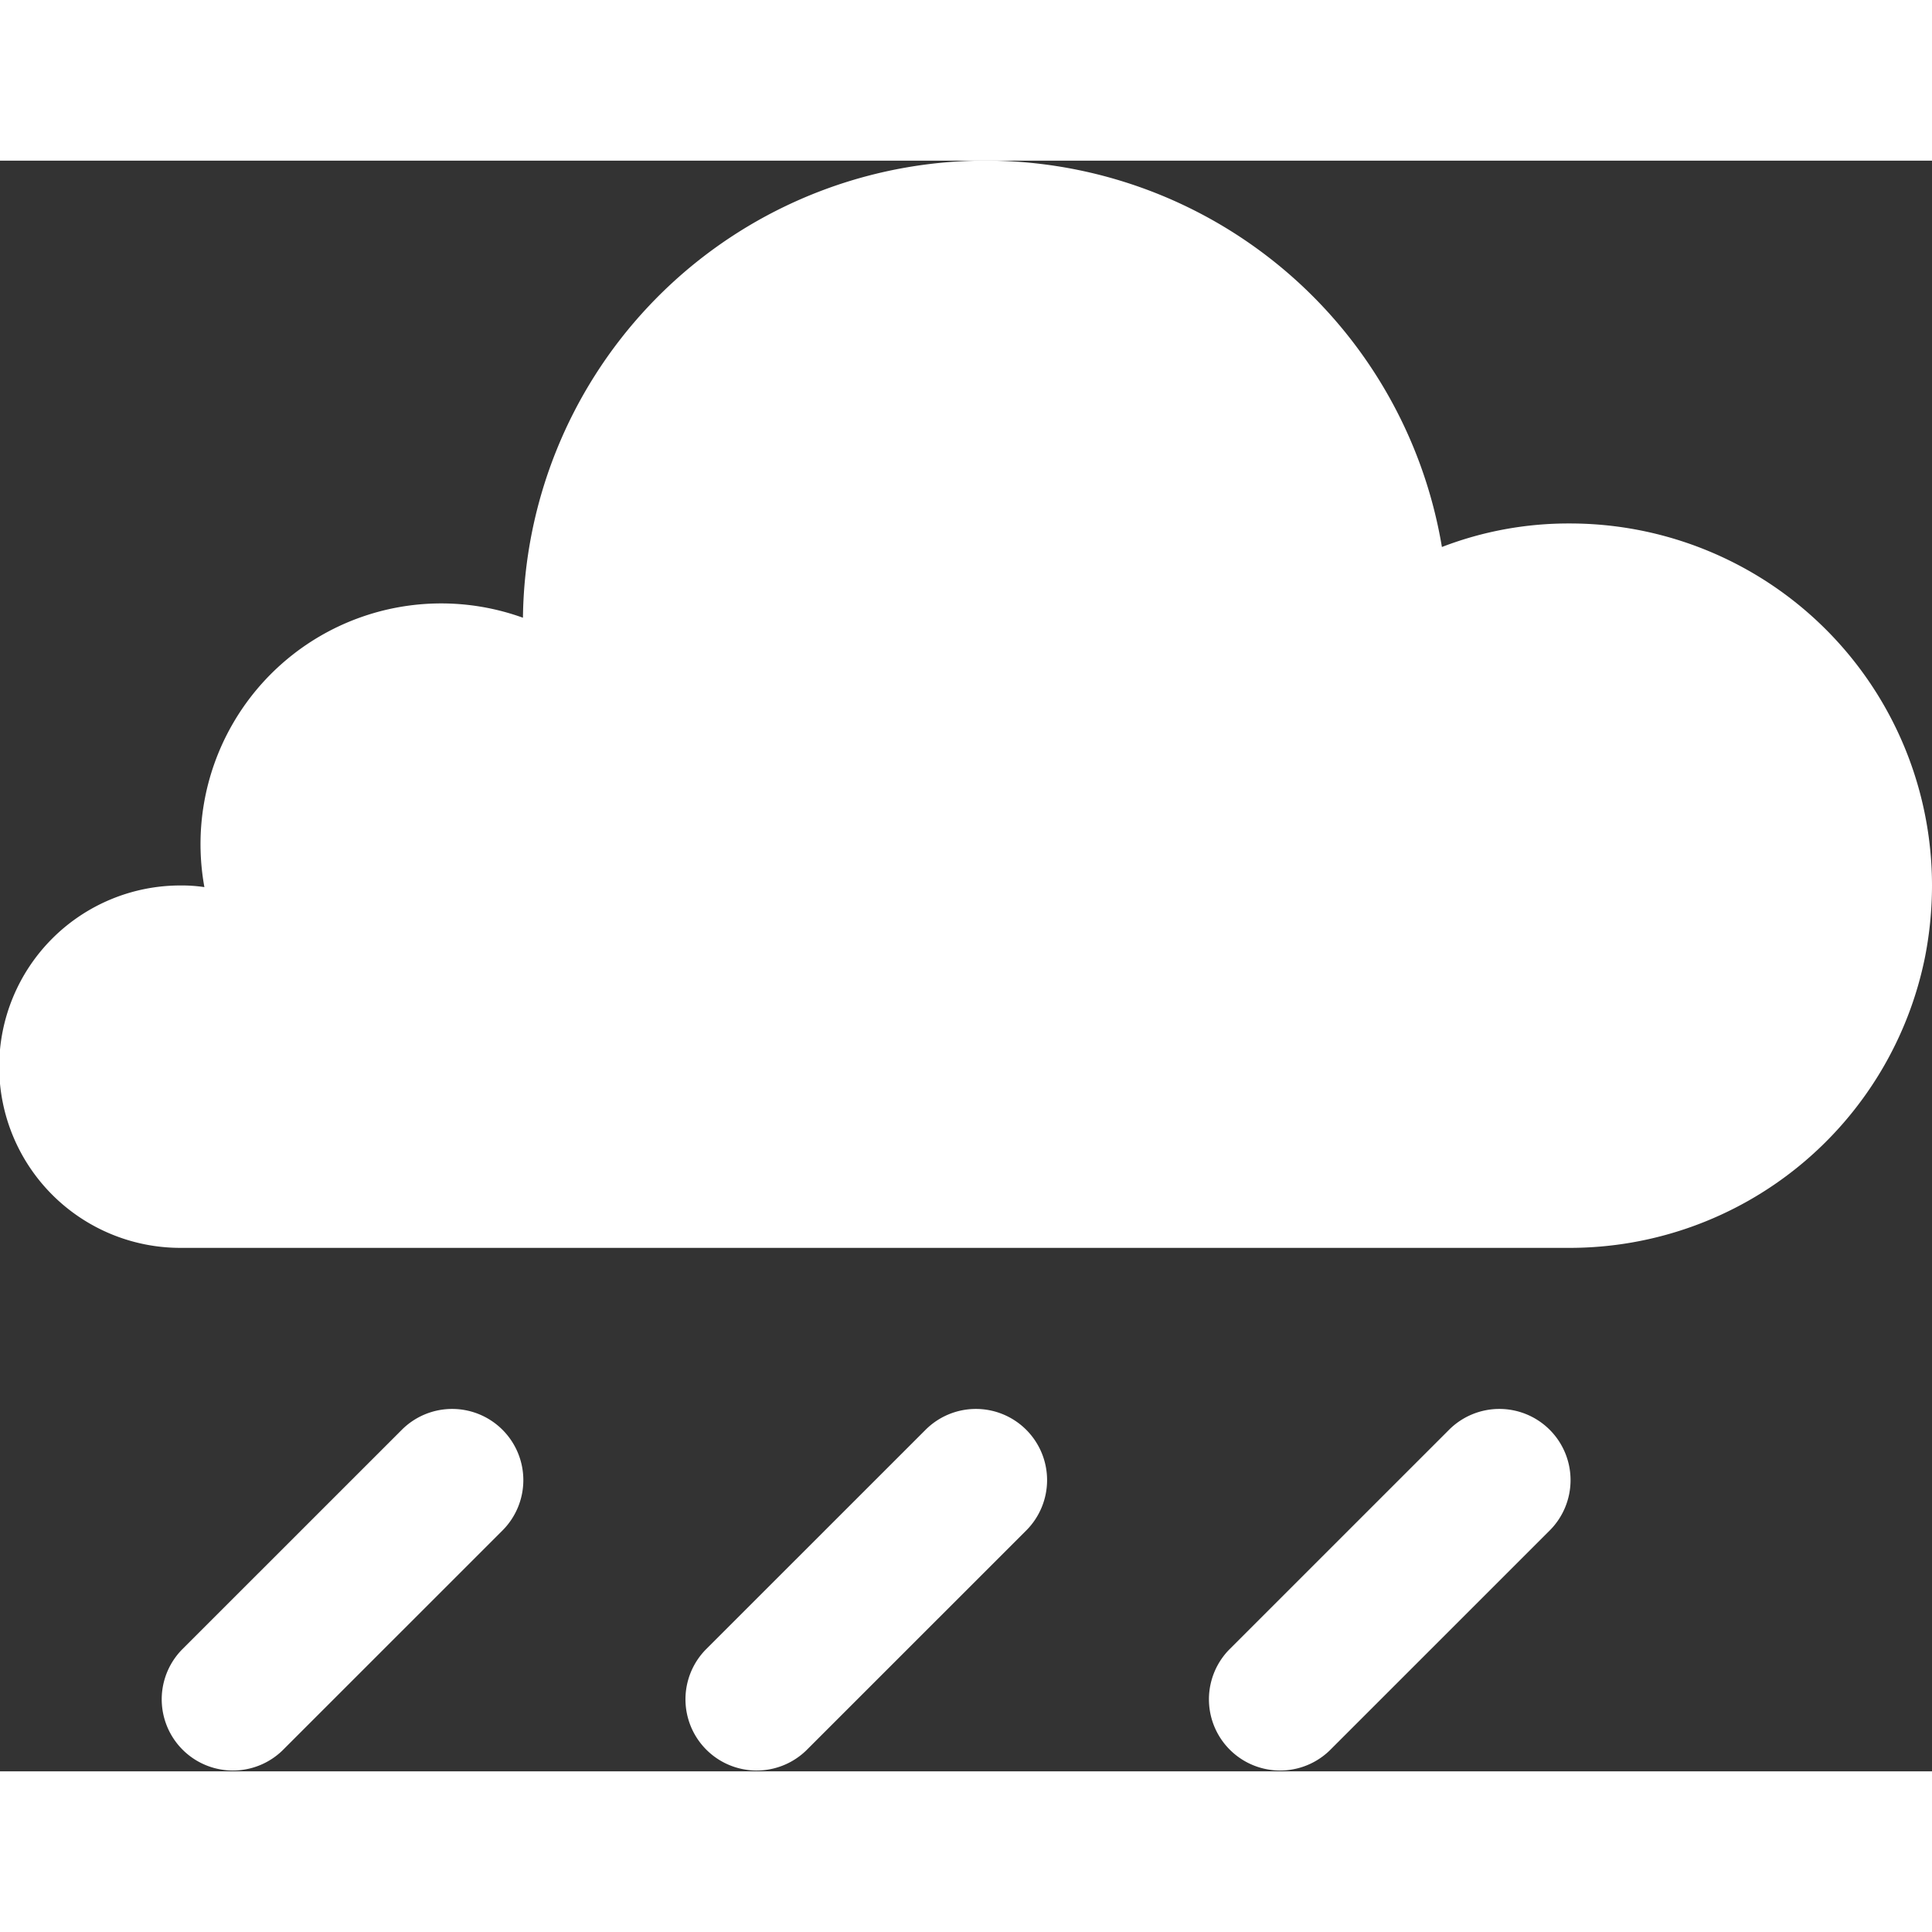
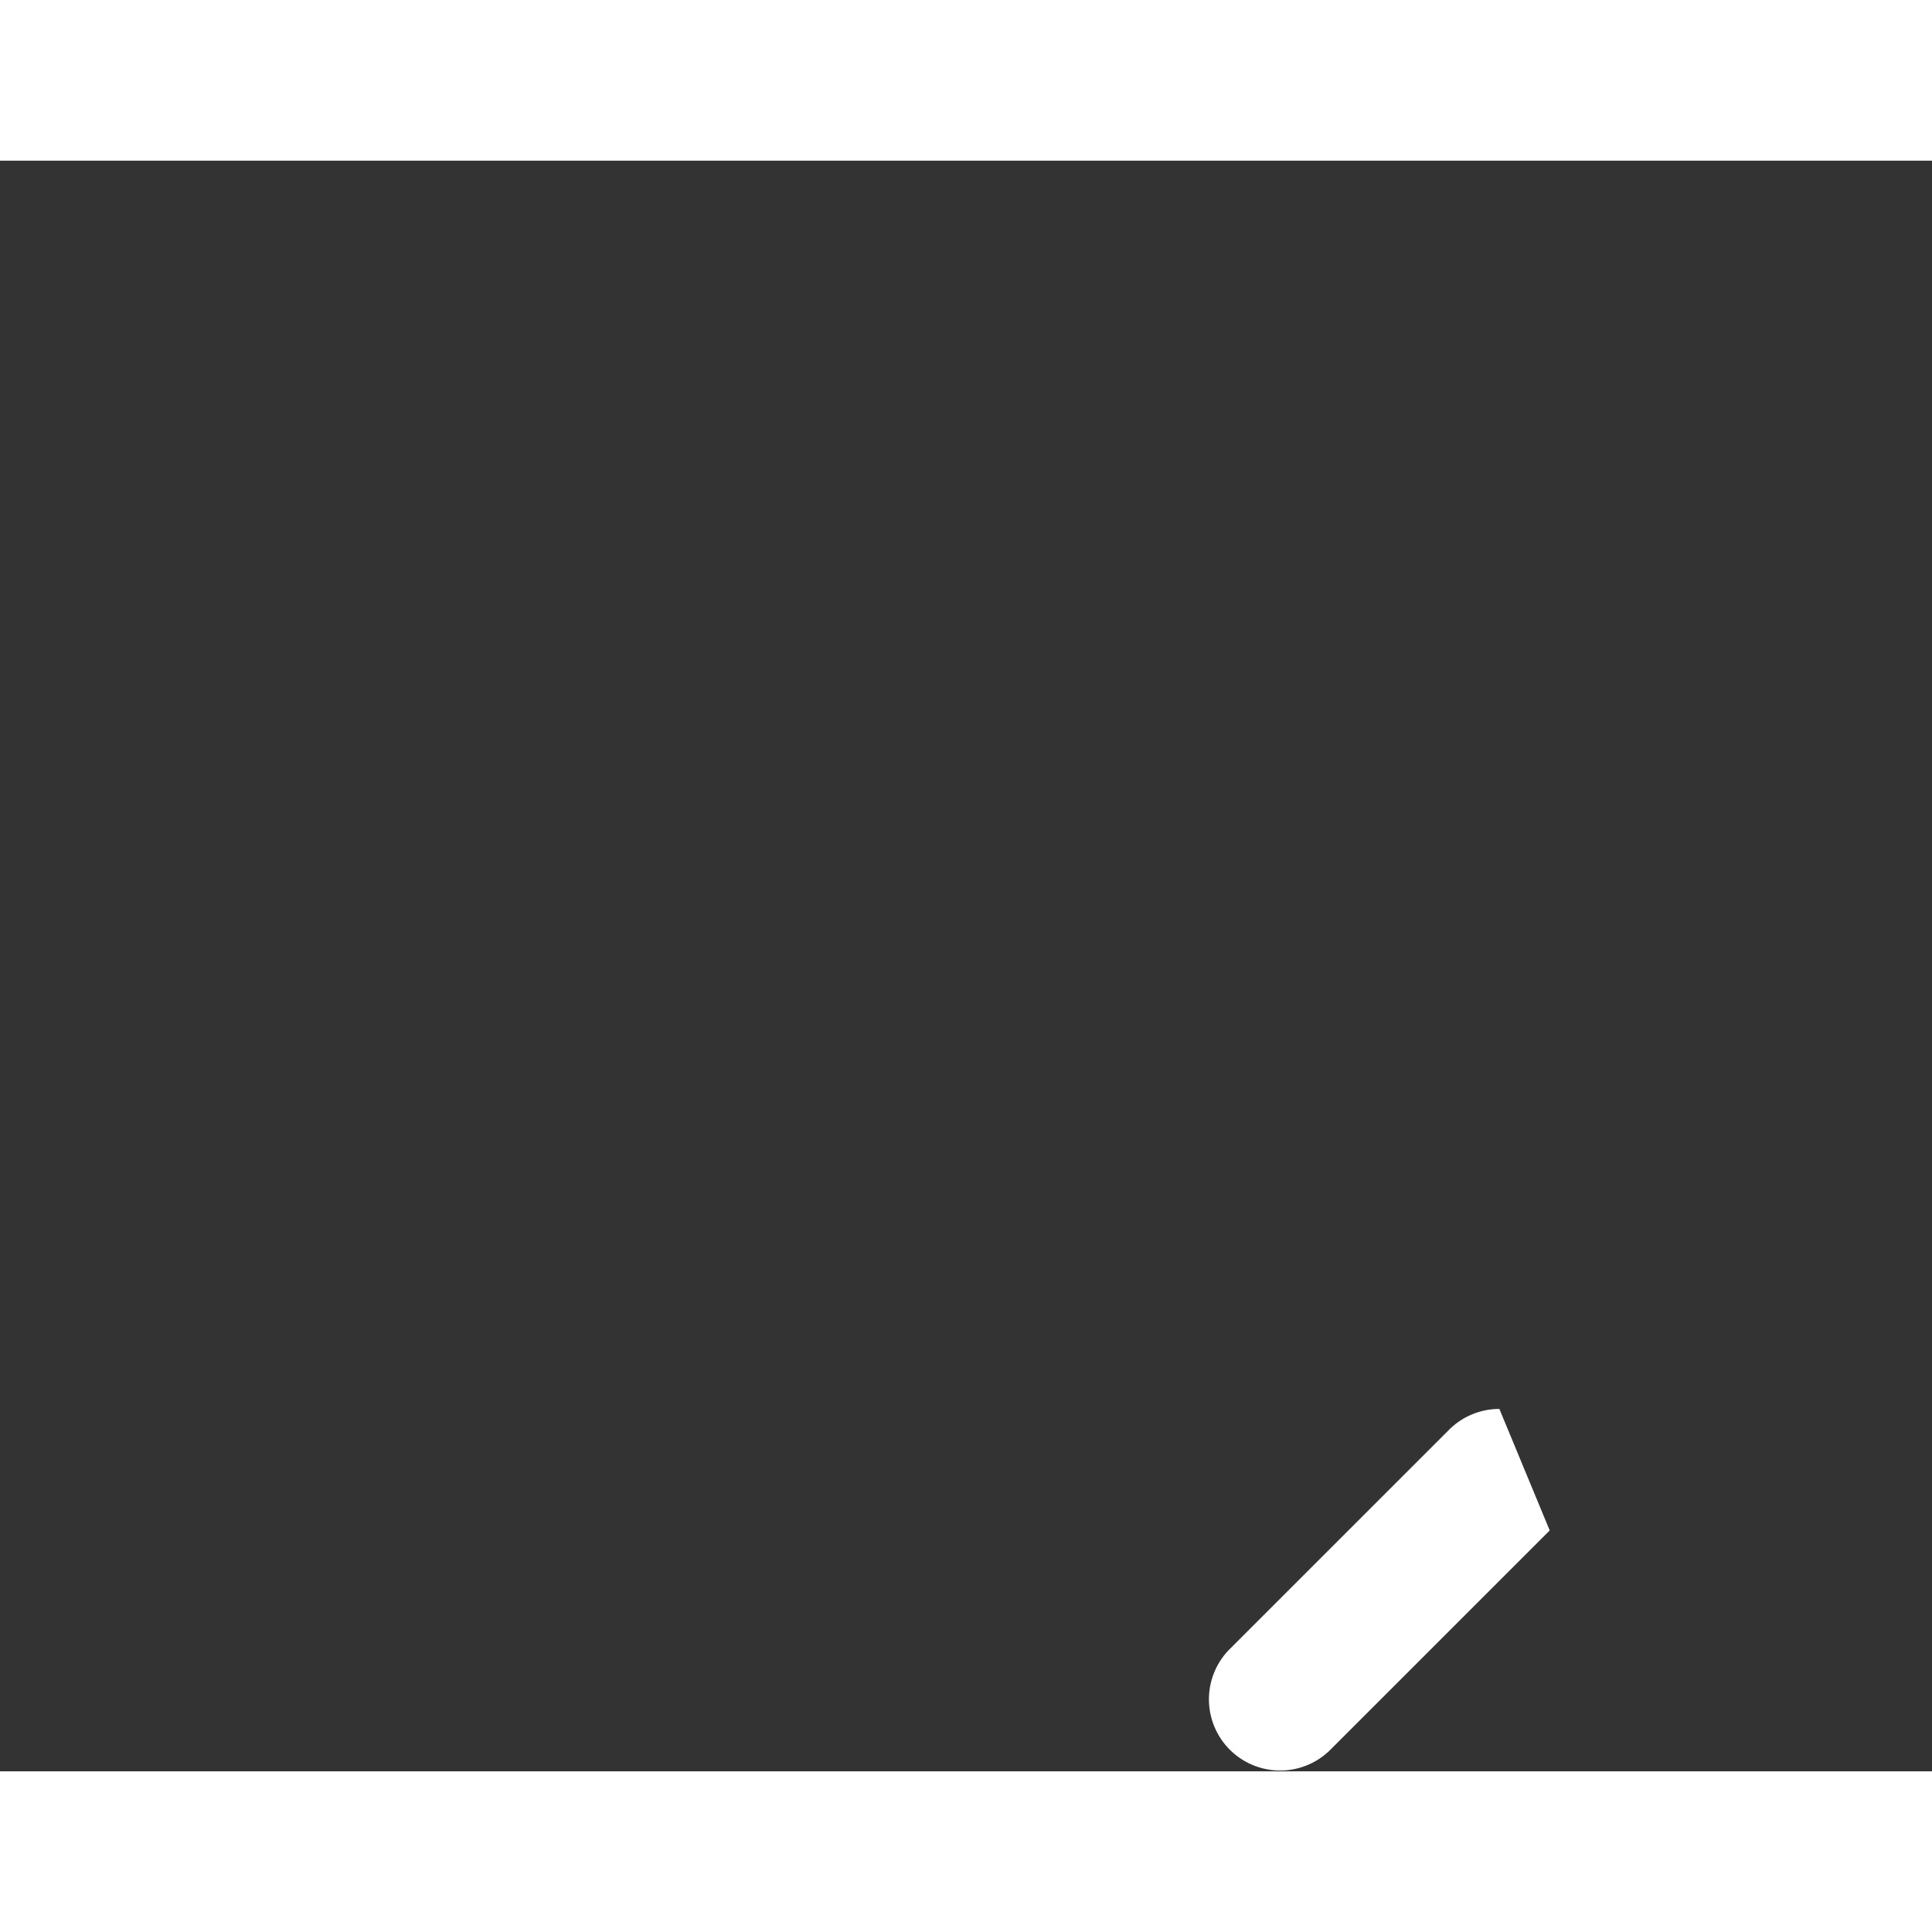
<svg xmlns="http://www.w3.org/2000/svg" height="100px" width="100px" viewBox="0 0 47.98 40" x="0px" y="0px" fill="#fff">
  <rect x="0" y="0" width="47.98" height="40" fill="#333333" stroke="none" />
  <g data-name="Layer 2">
    <g>
-       <path d="M11.229,31a1.767,1.767,0,0,0-1.25.518l-5.465,5.464a1.768,1.768,0,0,0,2.5,2.5l5.465-5.464A1.768,1.768,0,0,0,11.229,31Z" />
-       <path d="M24.236,31a1.767,1.767,0,0,0-1.25.518l-5.465,5.464a1.768,1.768,0,0,0,2.5,2.5l5.465-5.464A1.768,1.768,0,0,0,24.236,31Z" />
-       <path d="M37.236,31a1.767,1.767,0,0,0-1.25.518l-5.465,5.464a1.768,1.768,0,0,0,2.5,2.5l5.465-5.464A1.768,1.768,0,0,0,37.236,31Z" />
-       <path d="M38.98,9.01a8.734,8.734,0,0,0-3.16.58l-.011.005A11.49,11.49,0,0,0,12.987,11.351a5.977,5.977,0,0,0-7.911,6.69L5.07,18.04A3.818,3.818,0,0,0,4.48,18a4.5,4.5,0,0,0,0,9h34.5a9.003,9.003,0,0,0,8.83-7.24A9.296,9.296,0,0,0,47.98,18,8.992,8.992,0,0,0,38.98,9.01Z" />
+       <path d="M37.236,31a1.767,1.767,0,0,0-1.25.518l-5.465,5.464a1.768,1.768,0,0,0,2.5,2.5l5.465-5.464Z" />
    </g>
  </g>
</svg>